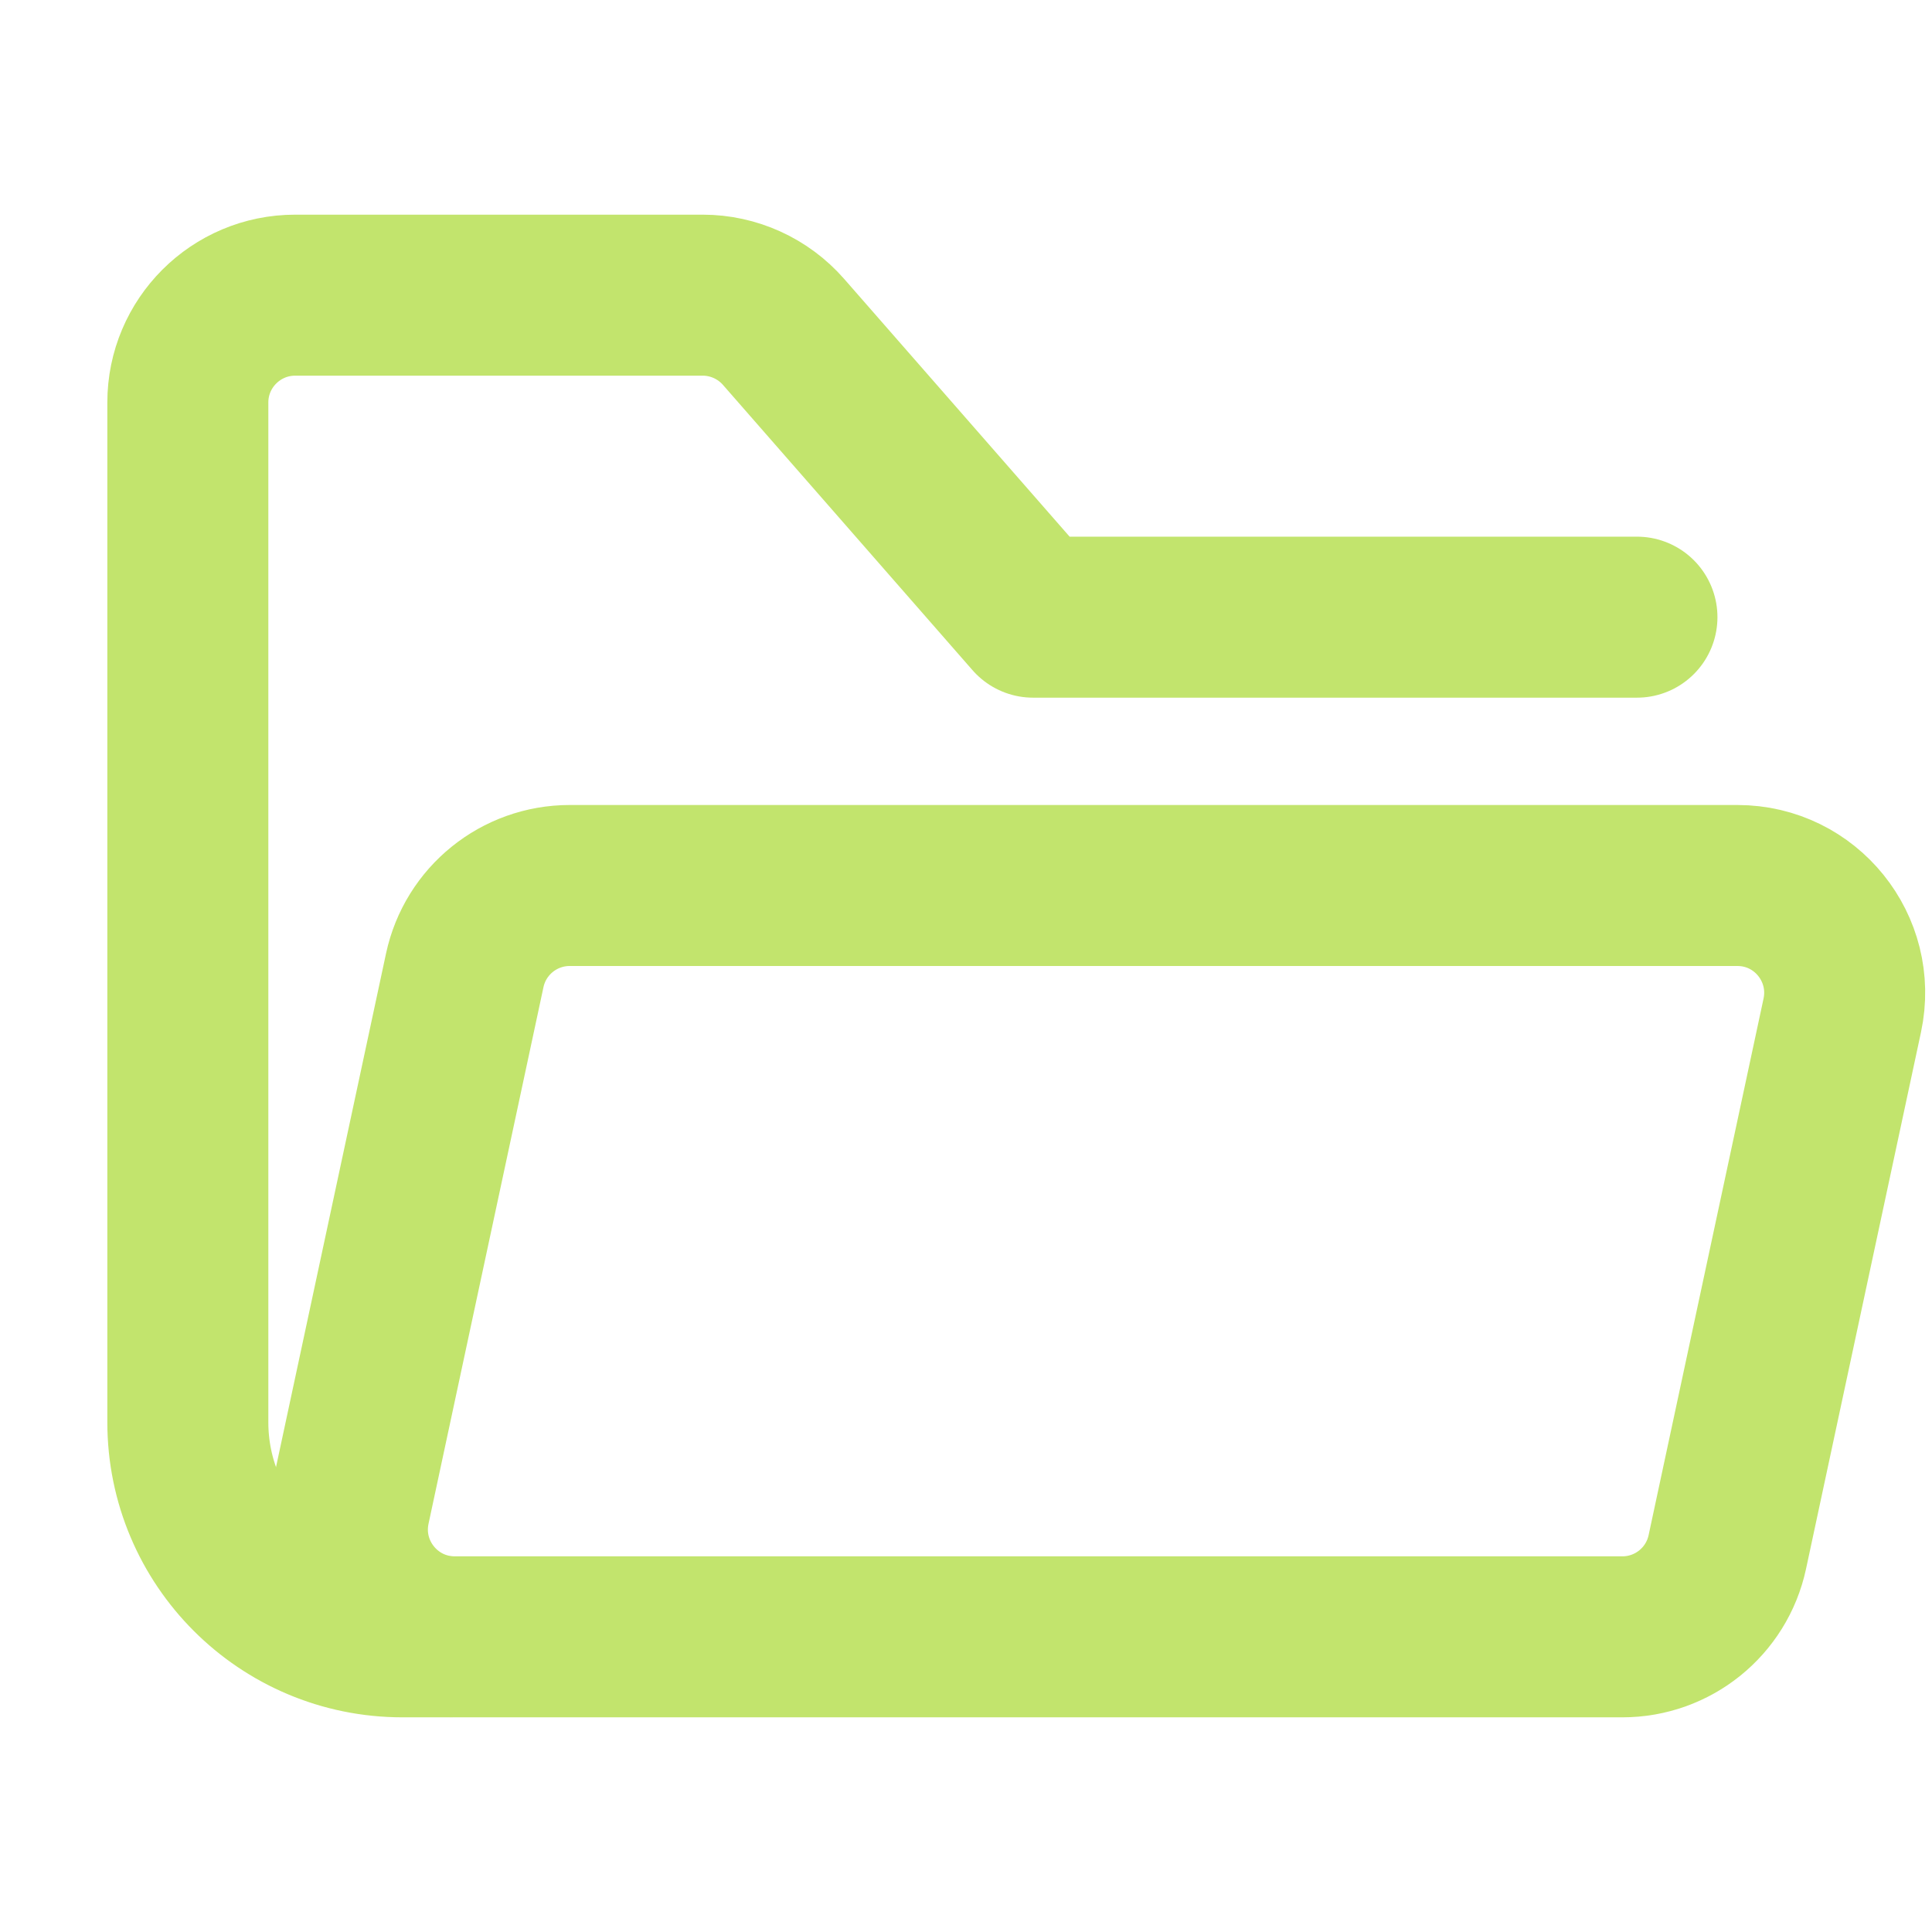
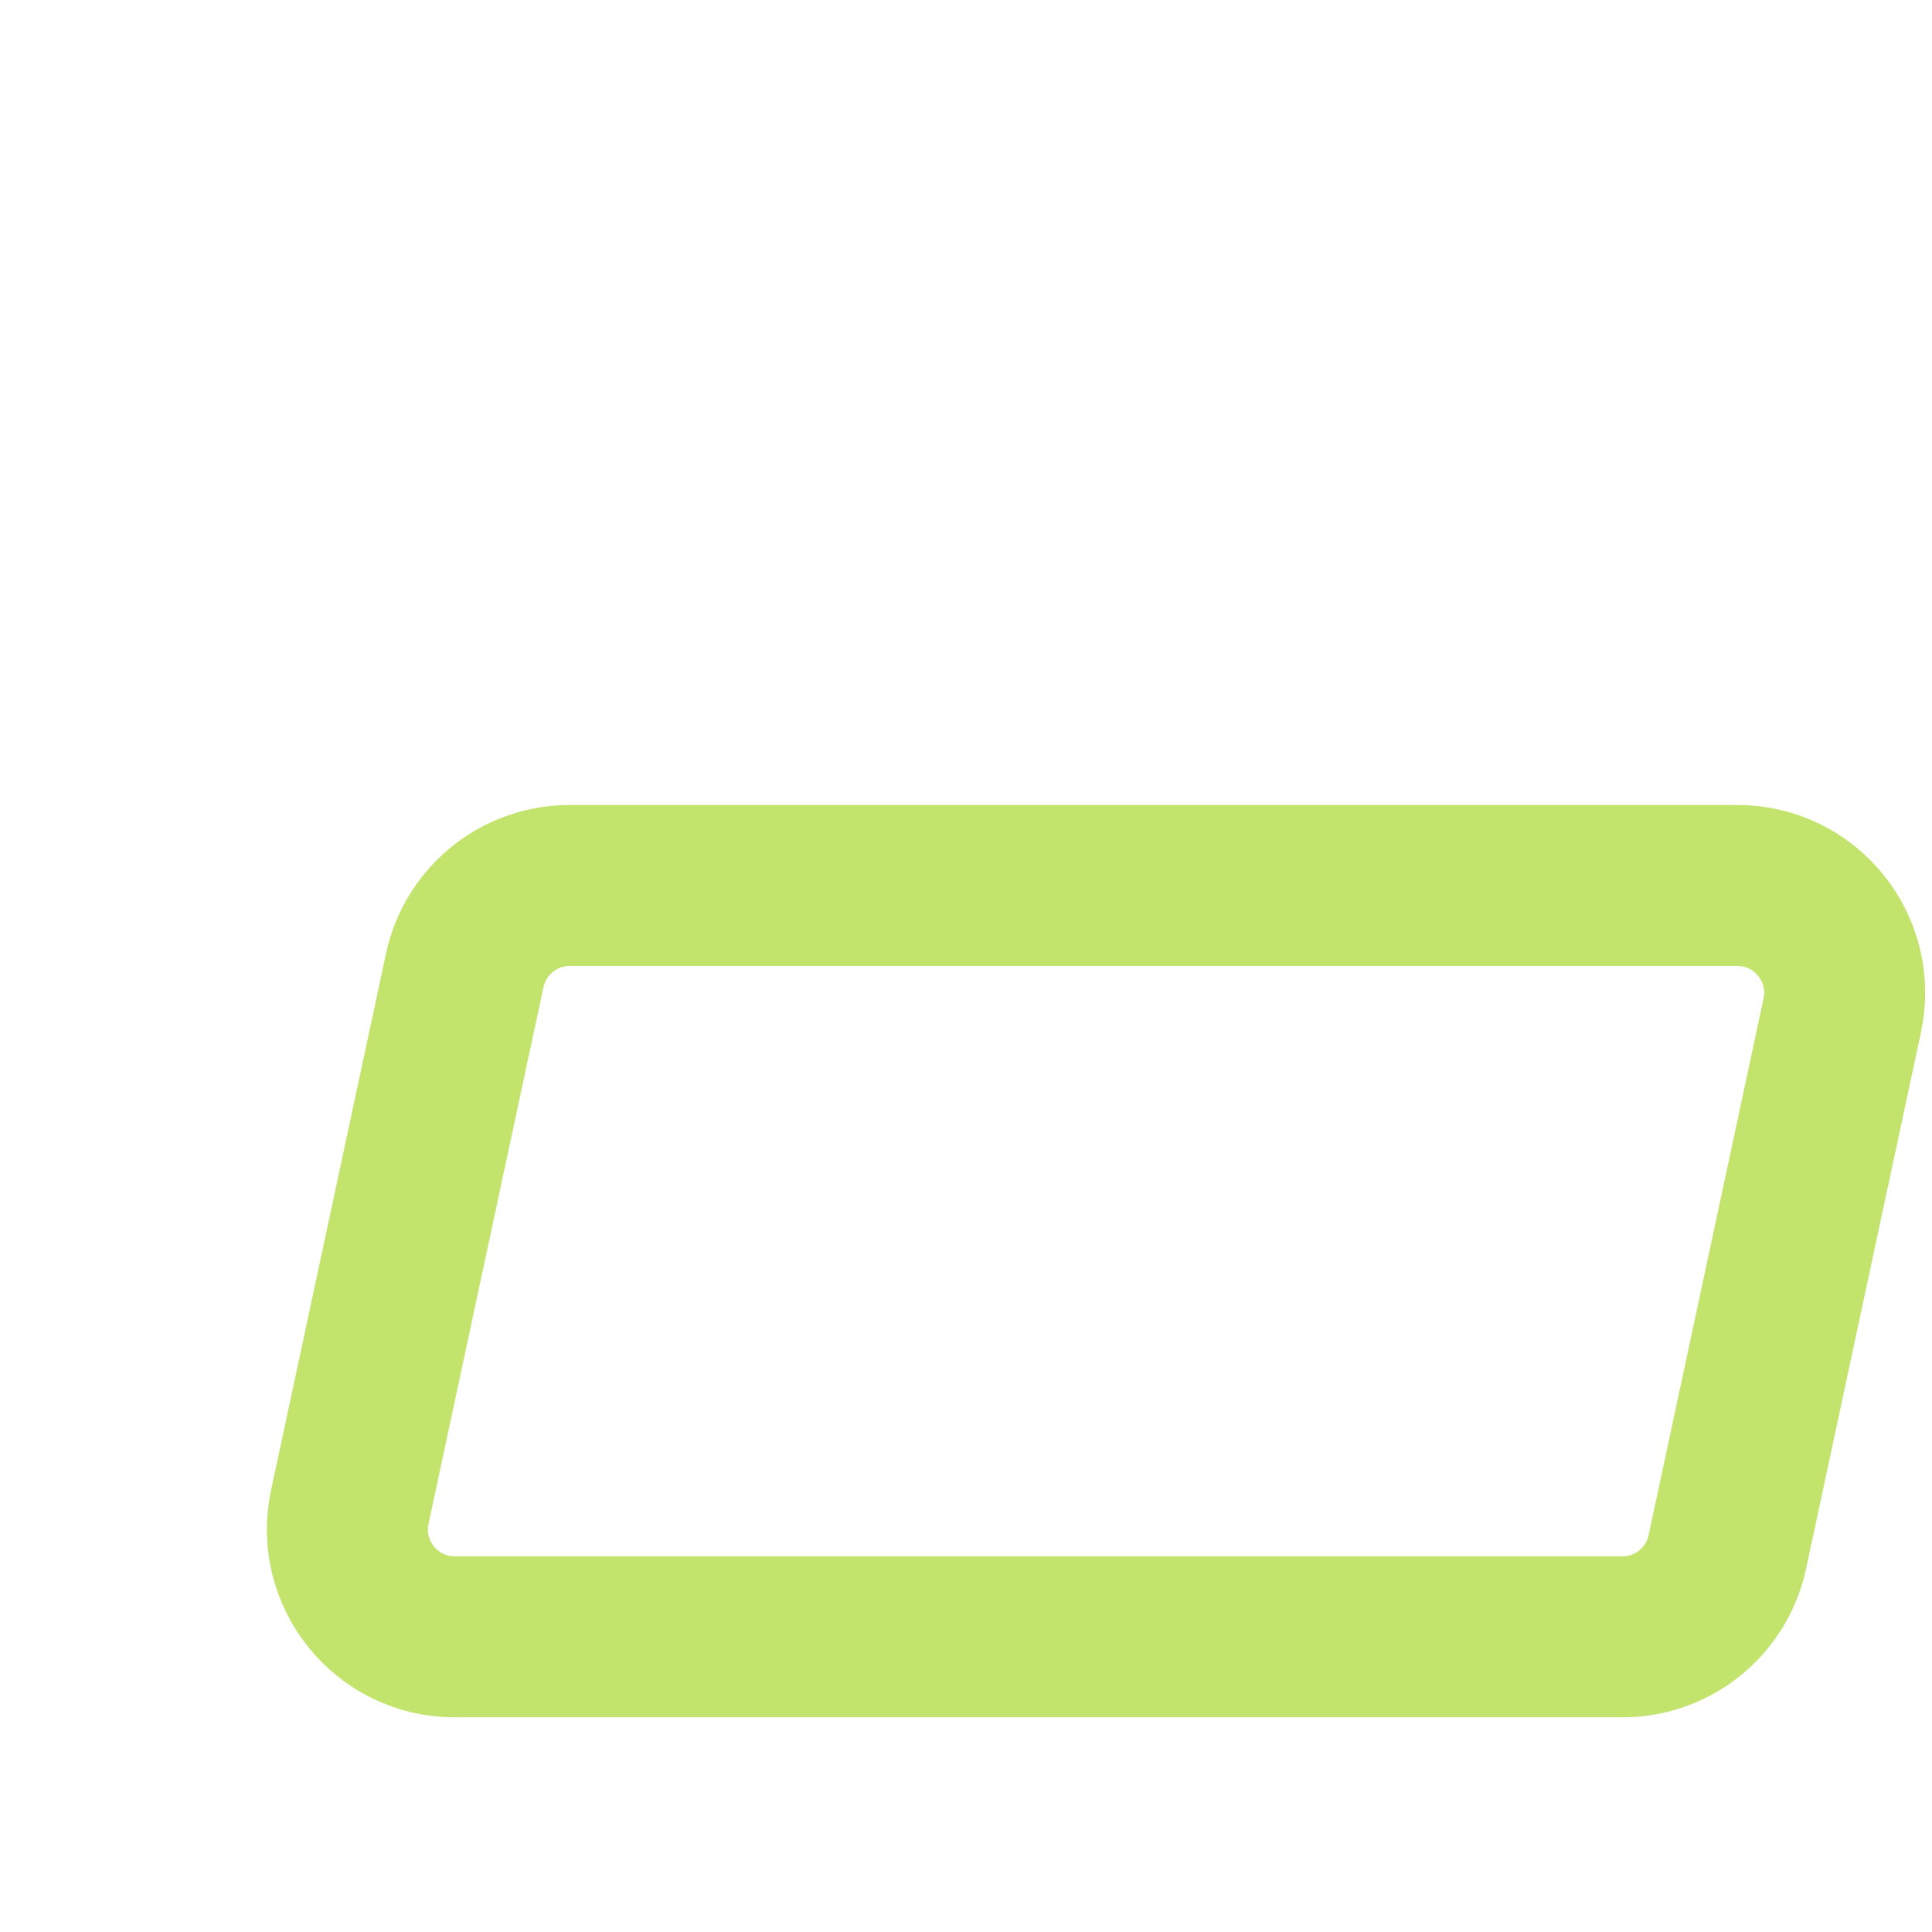
<svg xmlns="http://www.w3.org/2000/svg" width="18" height="18" viewBox="0 0 18 18" fill="none">
-   <path d="M4.18 15.25H3.75C2.645 15.25 1.75 14.355 1.75 13.25V3.75C1.75 3.198 2.198 2.75 2.75 2.75H6.547C6.835 2.75 7.11 2.875 7.3 3.092L9.625 5.75H15.251" stroke="#C2E46D" stroke-width="1.5" stroke-linecap="round" stroke-linejoin="round" />
  <path d="M16.187 8.25H5.308C4.836 8.25 4.429 8.579 4.33 9.04L3.259 14.04C3.126 14.663 3.6 15.25 4.237 15.25H15.115C15.587 15.25 15.994 14.921 16.093 14.46L17.164 9.46C17.297 8.837 16.824 8.25 16.187 8.25Z" stroke="#C2E46D" stroke-width="1.5" stroke-linecap="round" stroke-linejoin="round" />
</svg>